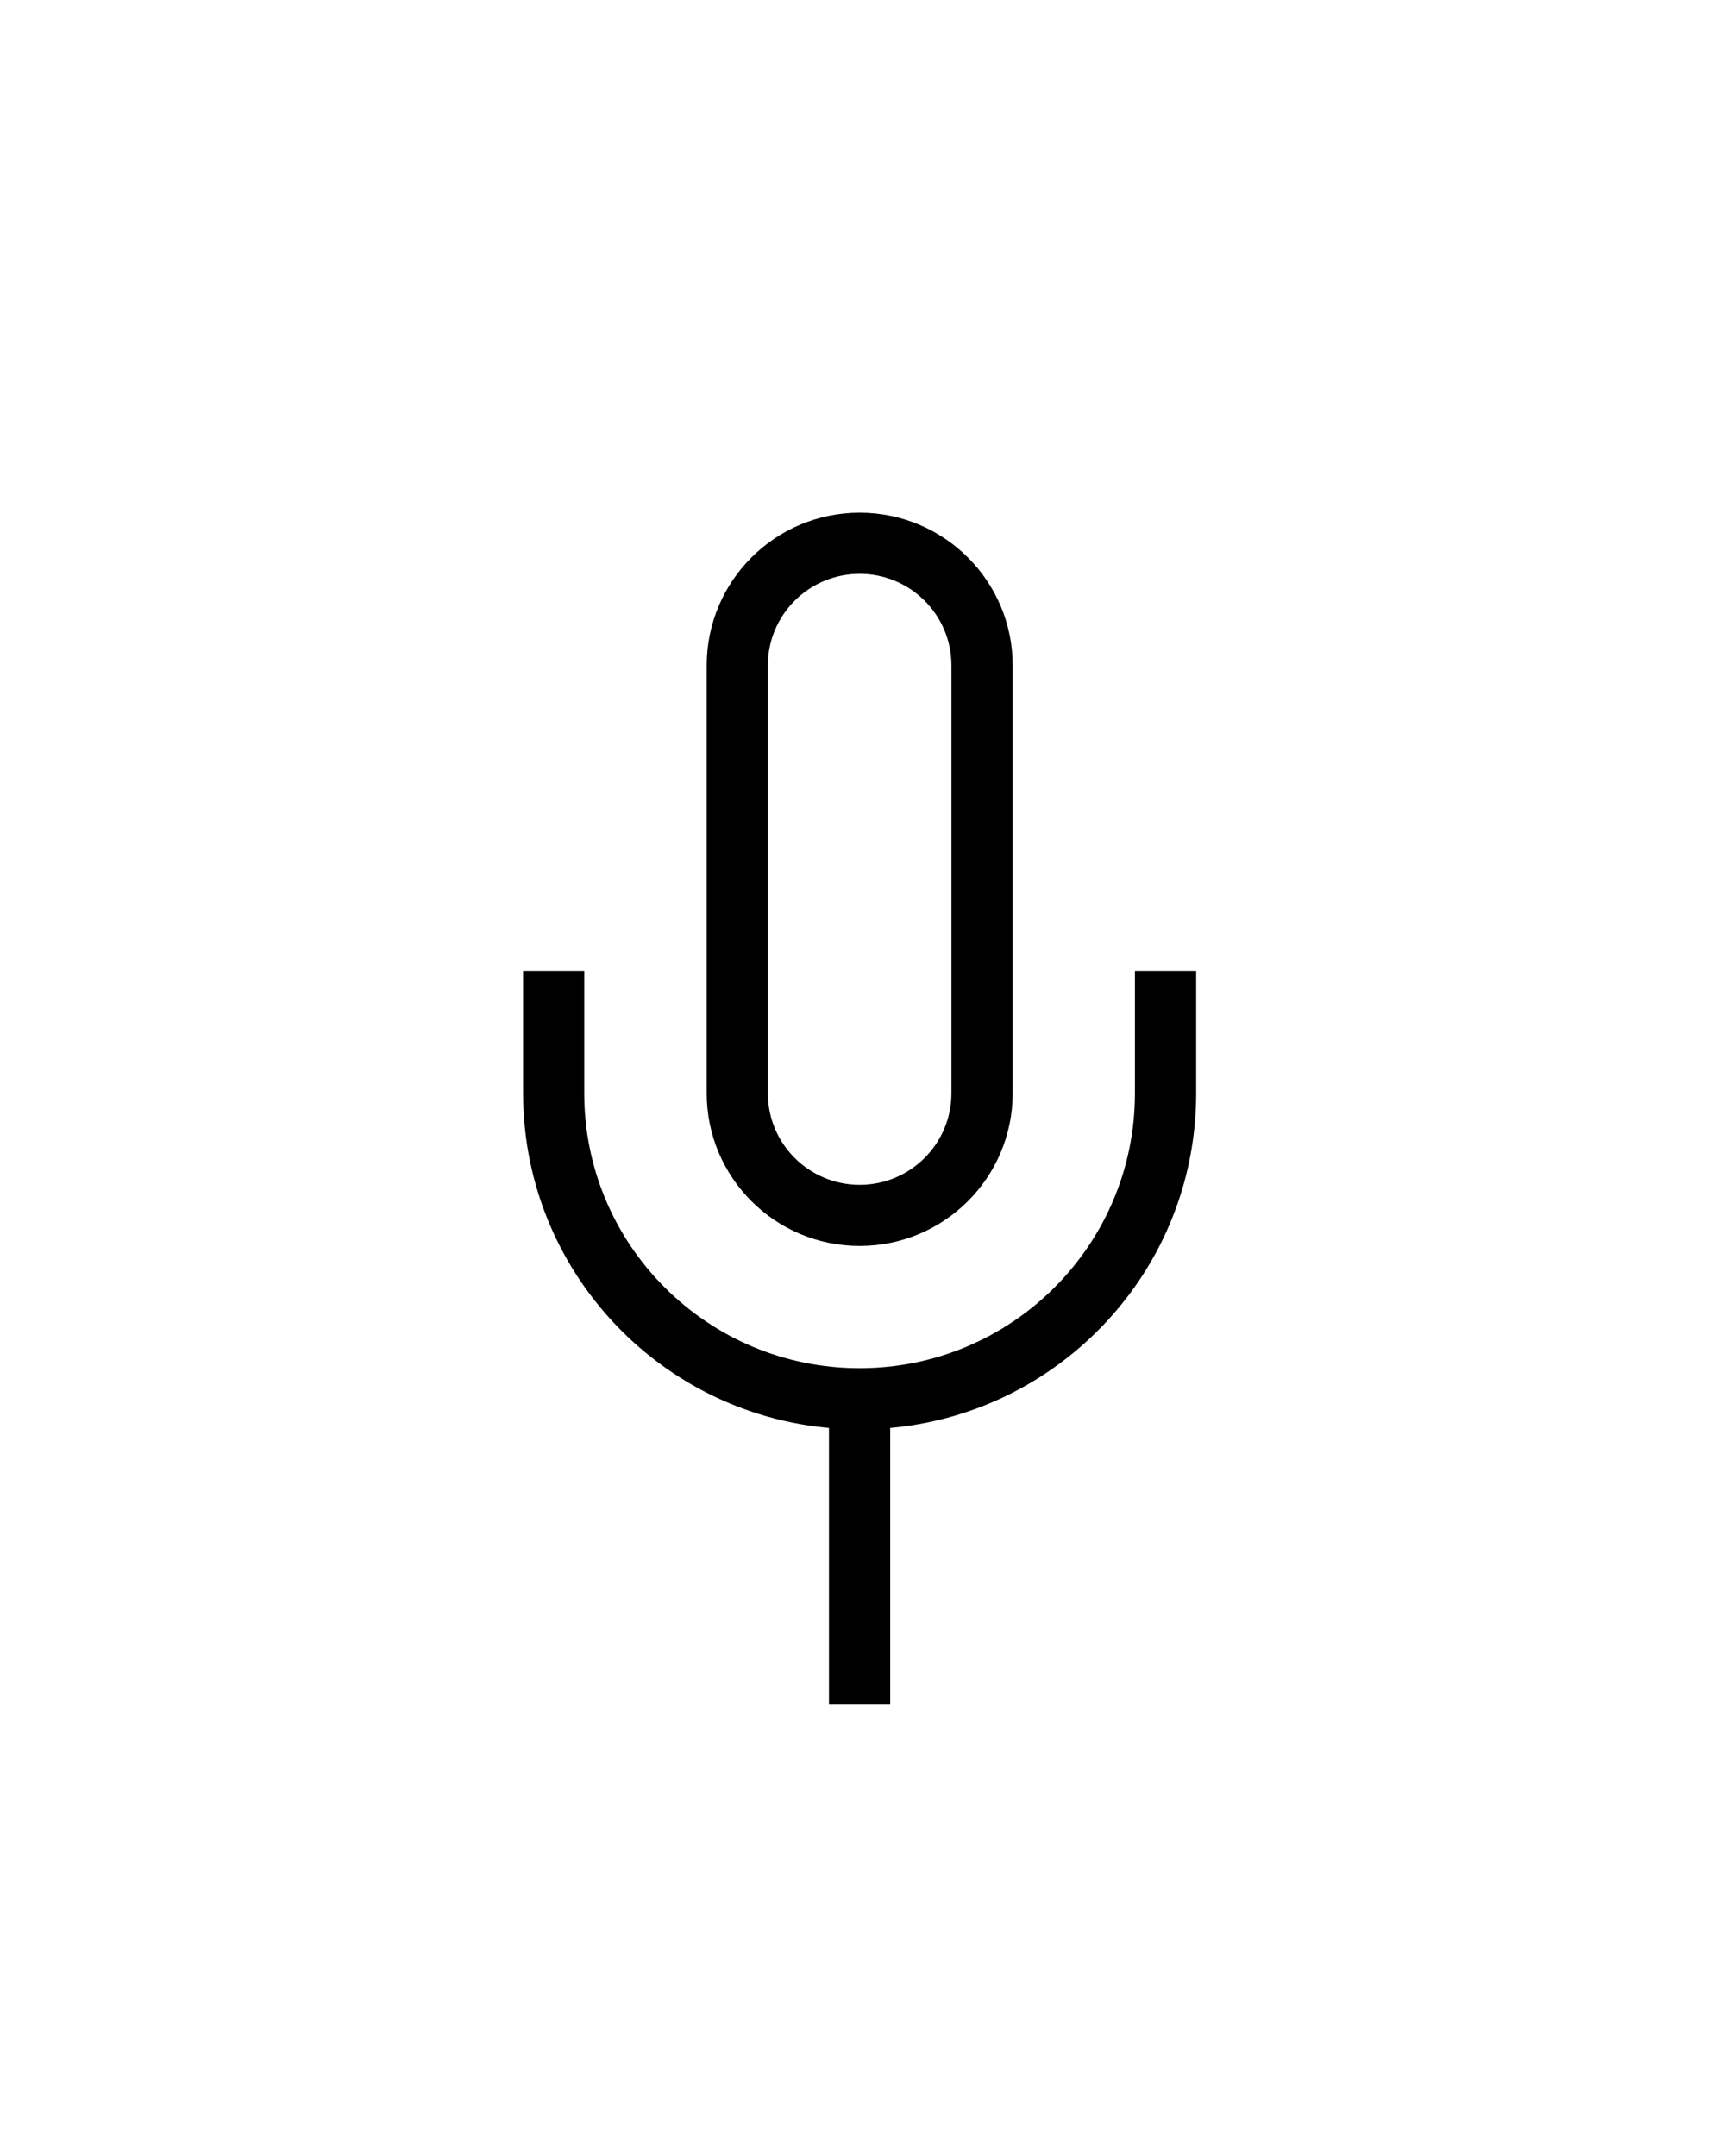
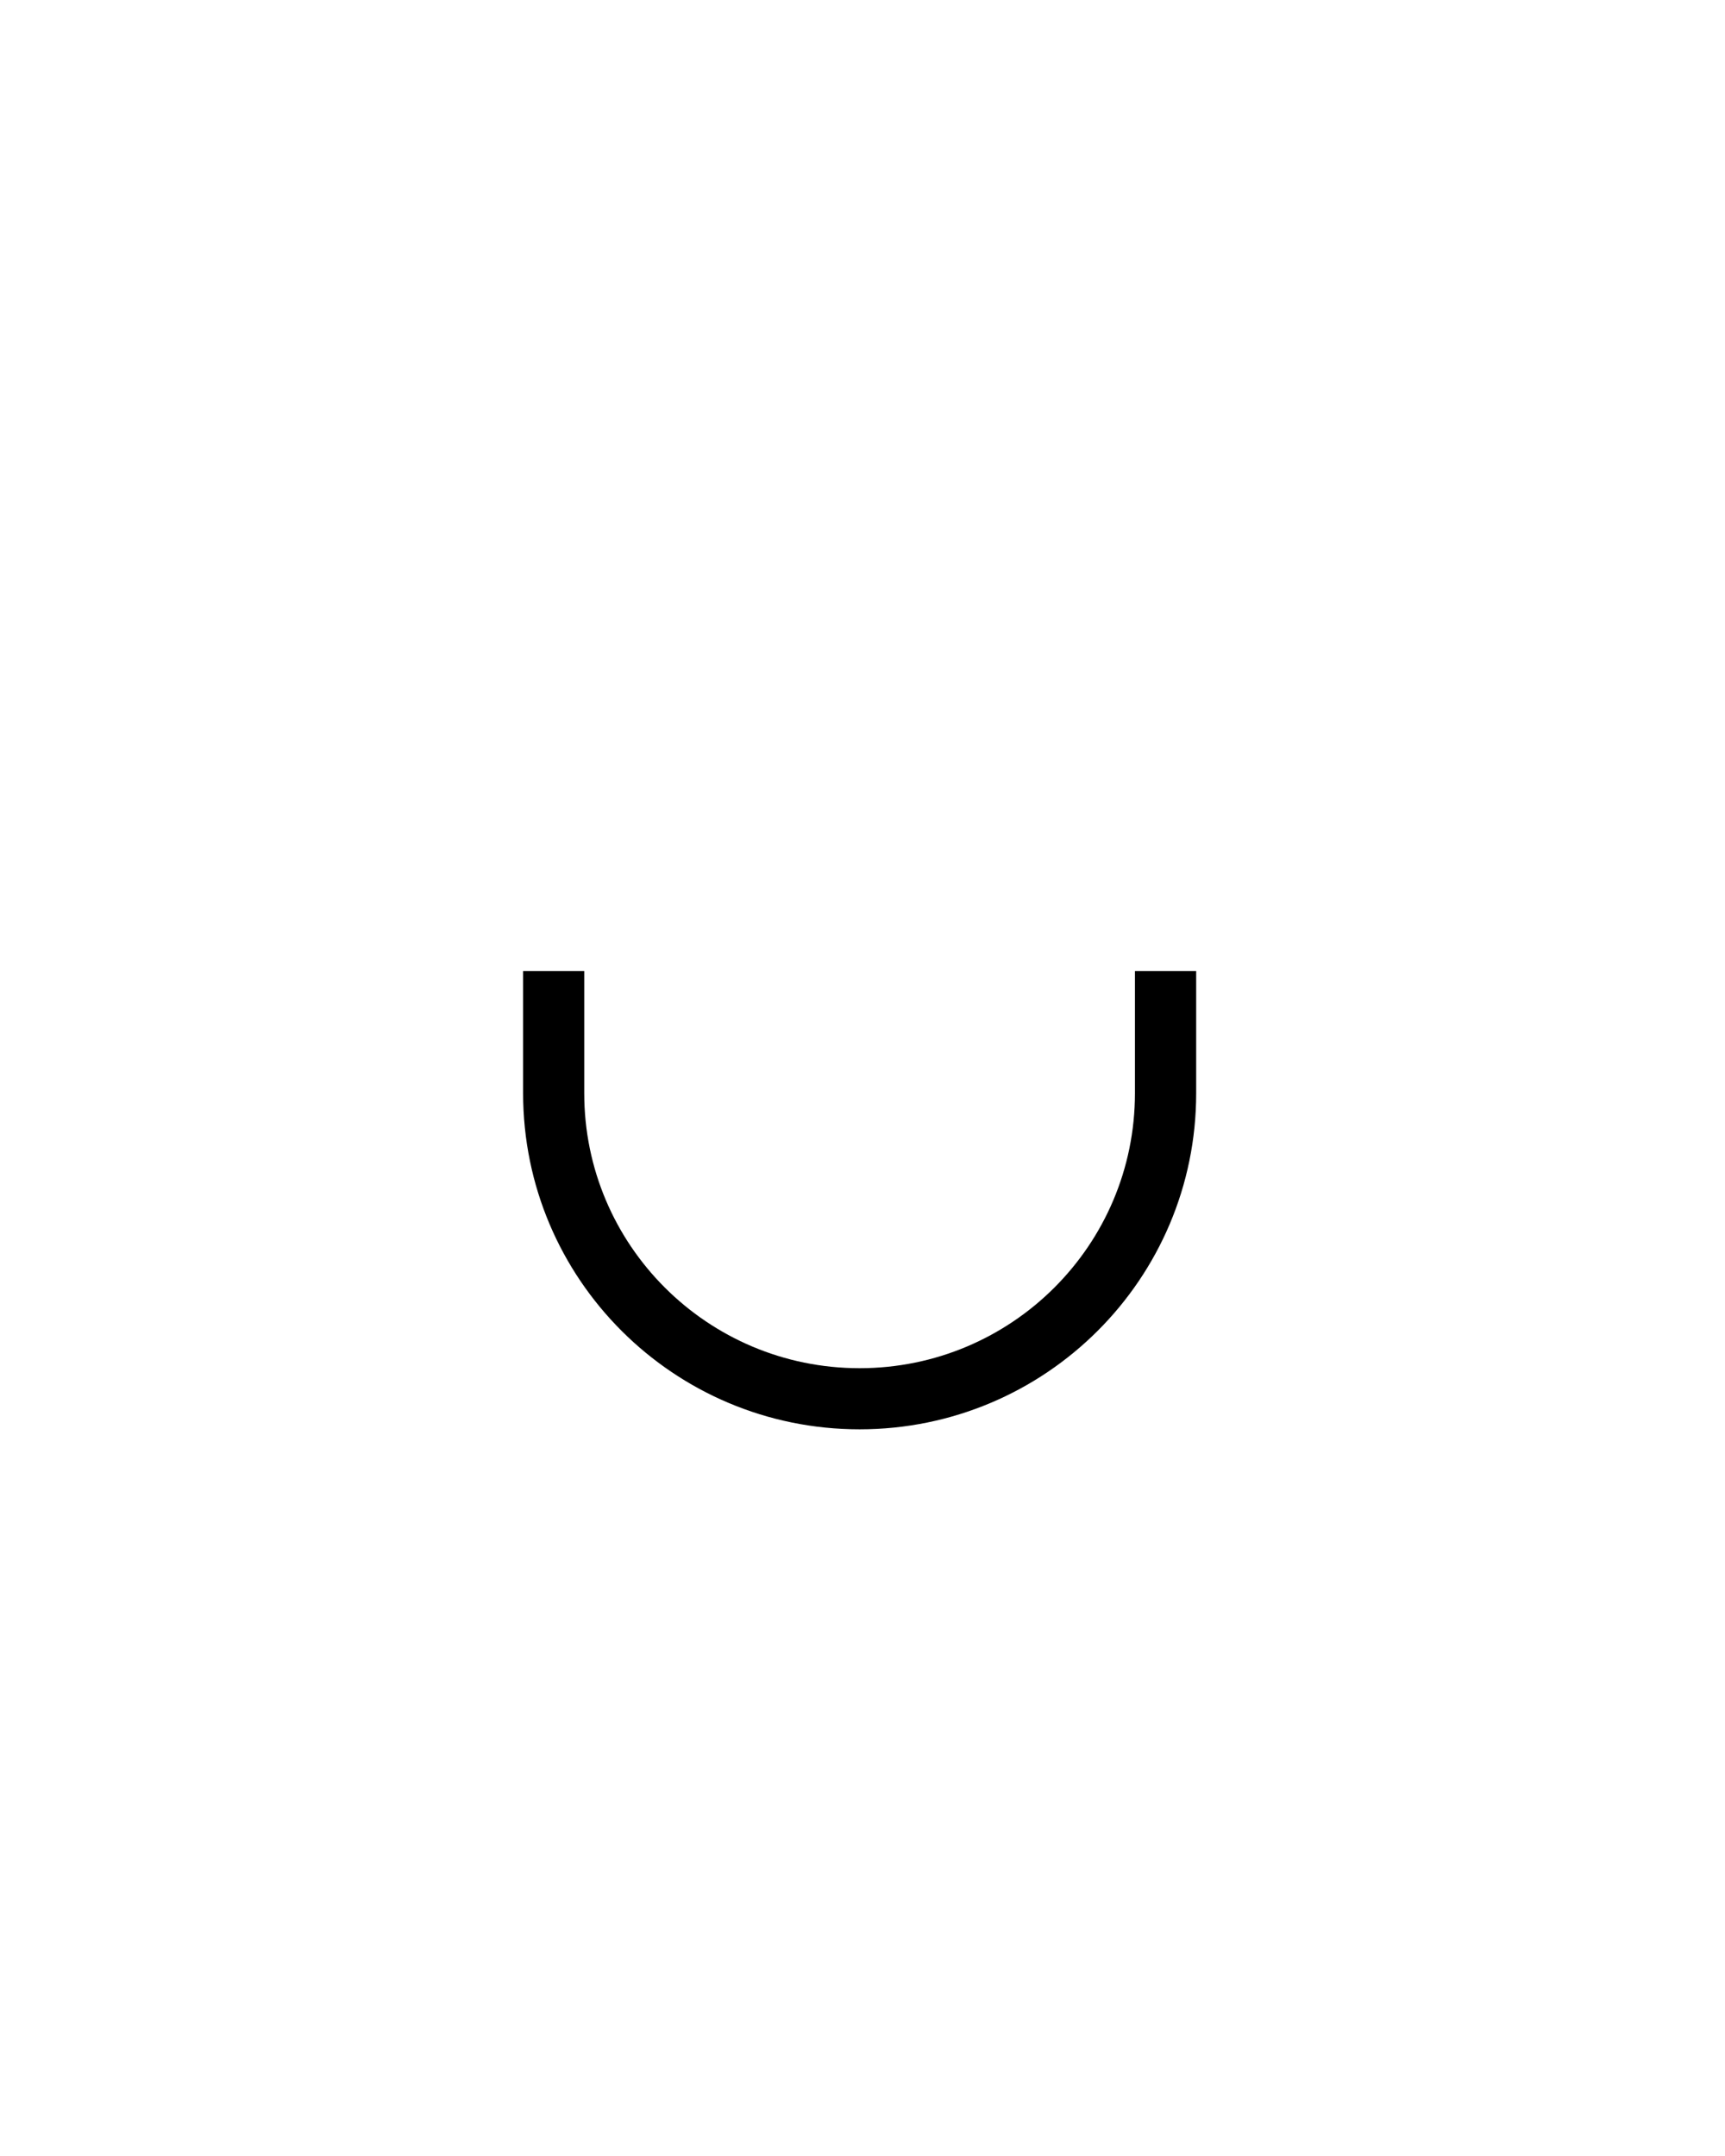
<svg xmlns="http://www.w3.org/2000/svg" width="16" height="20" viewBox="0 0 16 20" fill="none">
  <g filter="url(#filter0_d_2169_2)">
-     <path fill-rule="evenodd" clip-rule="evenodd" d="M6.555 2.173C6.555 1.39 7.19 0.756 7.974 0.756C8.757 0.756 9.393 1.39 9.393 2.173V6.141C9.393 6.924 8.757 7.558 7.974 7.558C7.19 7.558 6.555 6.924 6.555 6.141V2.173ZM7.974 1.323C7.503 1.323 7.122 1.704 7.122 2.173V6.141C7.122 6.61 7.503 6.991 7.974 6.991C8.444 6.991 8.825 6.61 8.825 6.141V2.173C8.825 1.704 8.444 1.323 7.974 1.323Z" fill="black" />
    <path fill-rule="evenodd" clip-rule="evenodd" d="M5.419 5.008V6.141C5.419 7.55 6.563 8.692 7.973 8.692C9.384 8.692 10.527 7.55 10.527 6.141V5.008H11.095V6.141C11.095 7.864 9.697 9.259 7.973 9.259C6.249 9.259 4.852 7.864 4.852 6.141V5.008H5.419Z" fill="black" />
-     <path fill-rule="evenodd" clip-rule="evenodd" d="M7.689 11.81V8.976H8.257V11.81H7.689Z" fill="black" />
  </g>
  <defs>
    <filter id="filter0_d_2169_2" x="0.852" y="0.756" width="14.243" height="19.054" filterUnits="userSpaceOnUse" color-interpolation-filters="sRGB">
      <feFlood flood-opacity="0" result="BackgroundImageFix" />
      <feColorMatrix in="SourceAlpha" type="matrix" values="0 0 0 0 0 0 0 0 0 0 0 0 0 0 0 0 0 0 127 0" result="hardAlpha" />
      <feOffset dy="4" />
      <feGaussianBlur stdDeviation="2" />
      <feComposite in2="hardAlpha" operator="out" />
      <feColorMatrix type="matrix" values="0 0 0 0 0 0 0 0 0 0 0 0 0 0 0 0 0 0 0.25 0" />
      <feBlend mode="normal" in2="BackgroundImageFix" result="effect1_dropShadow_2169_2" />
      <feBlend mode="normal" in="SourceGraphic" in2="effect1_dropShadow_2169_2" result="shape" />
    </filter>
  </defs>
</svg>